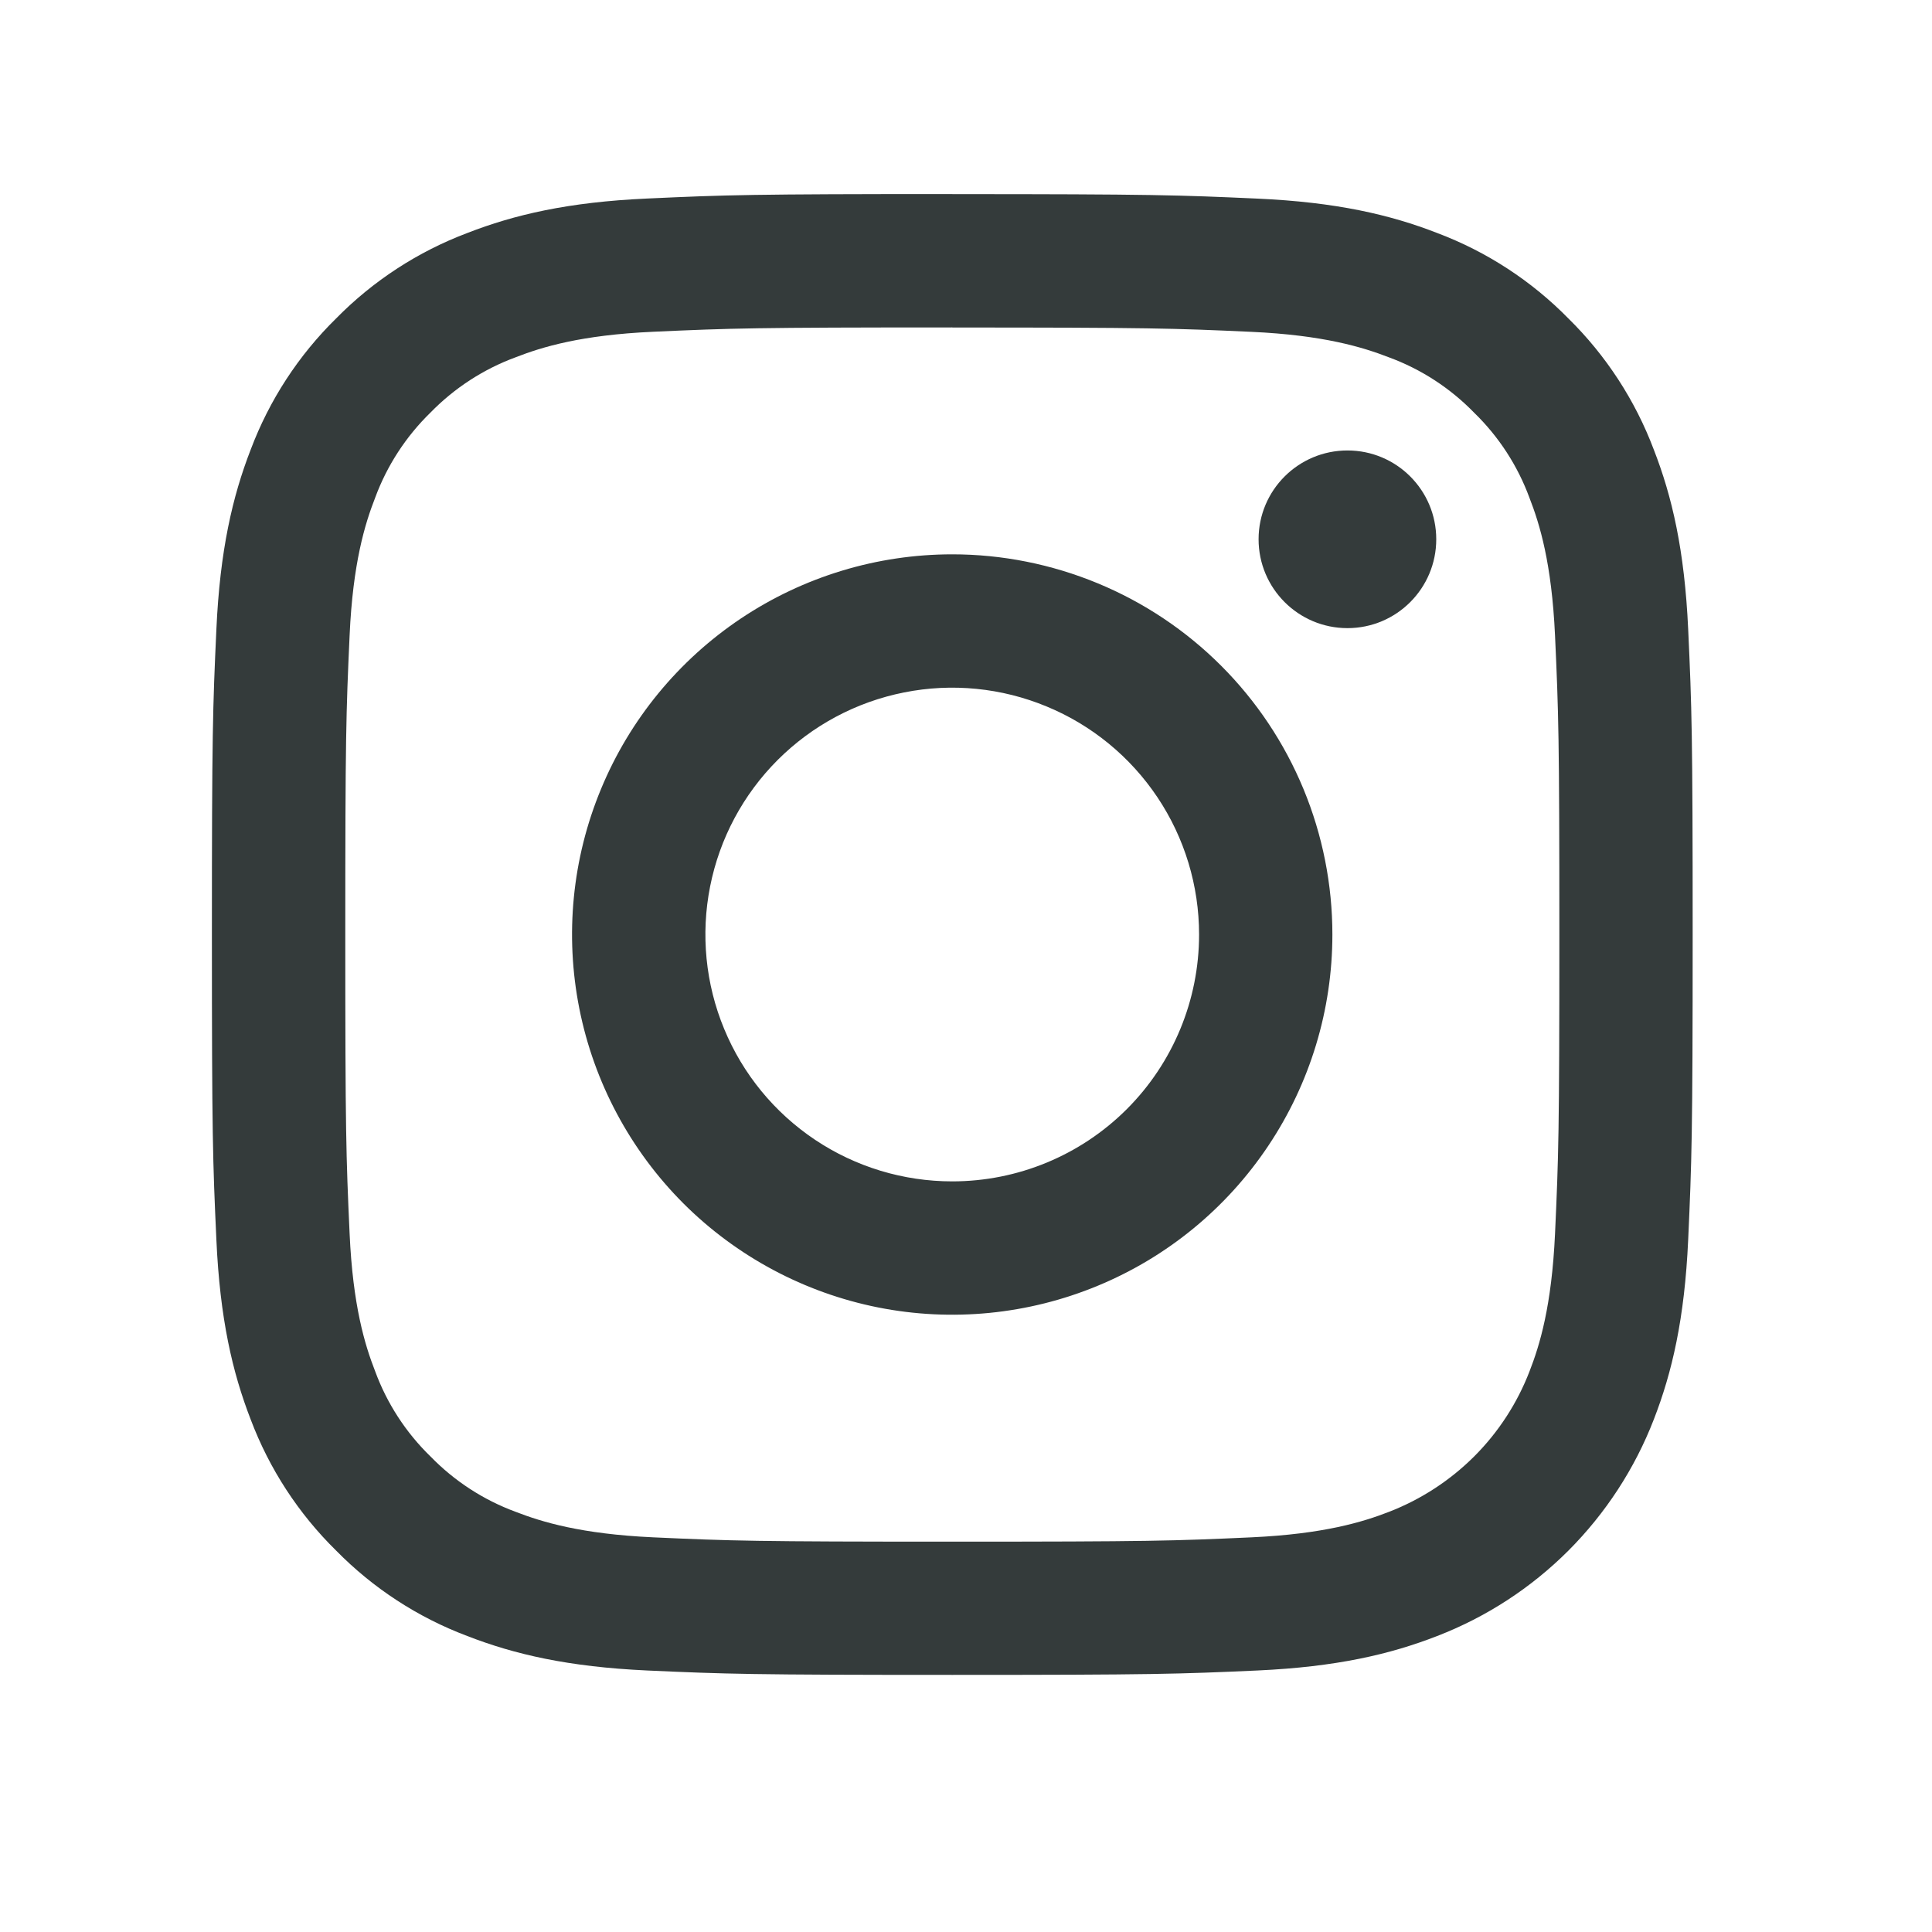
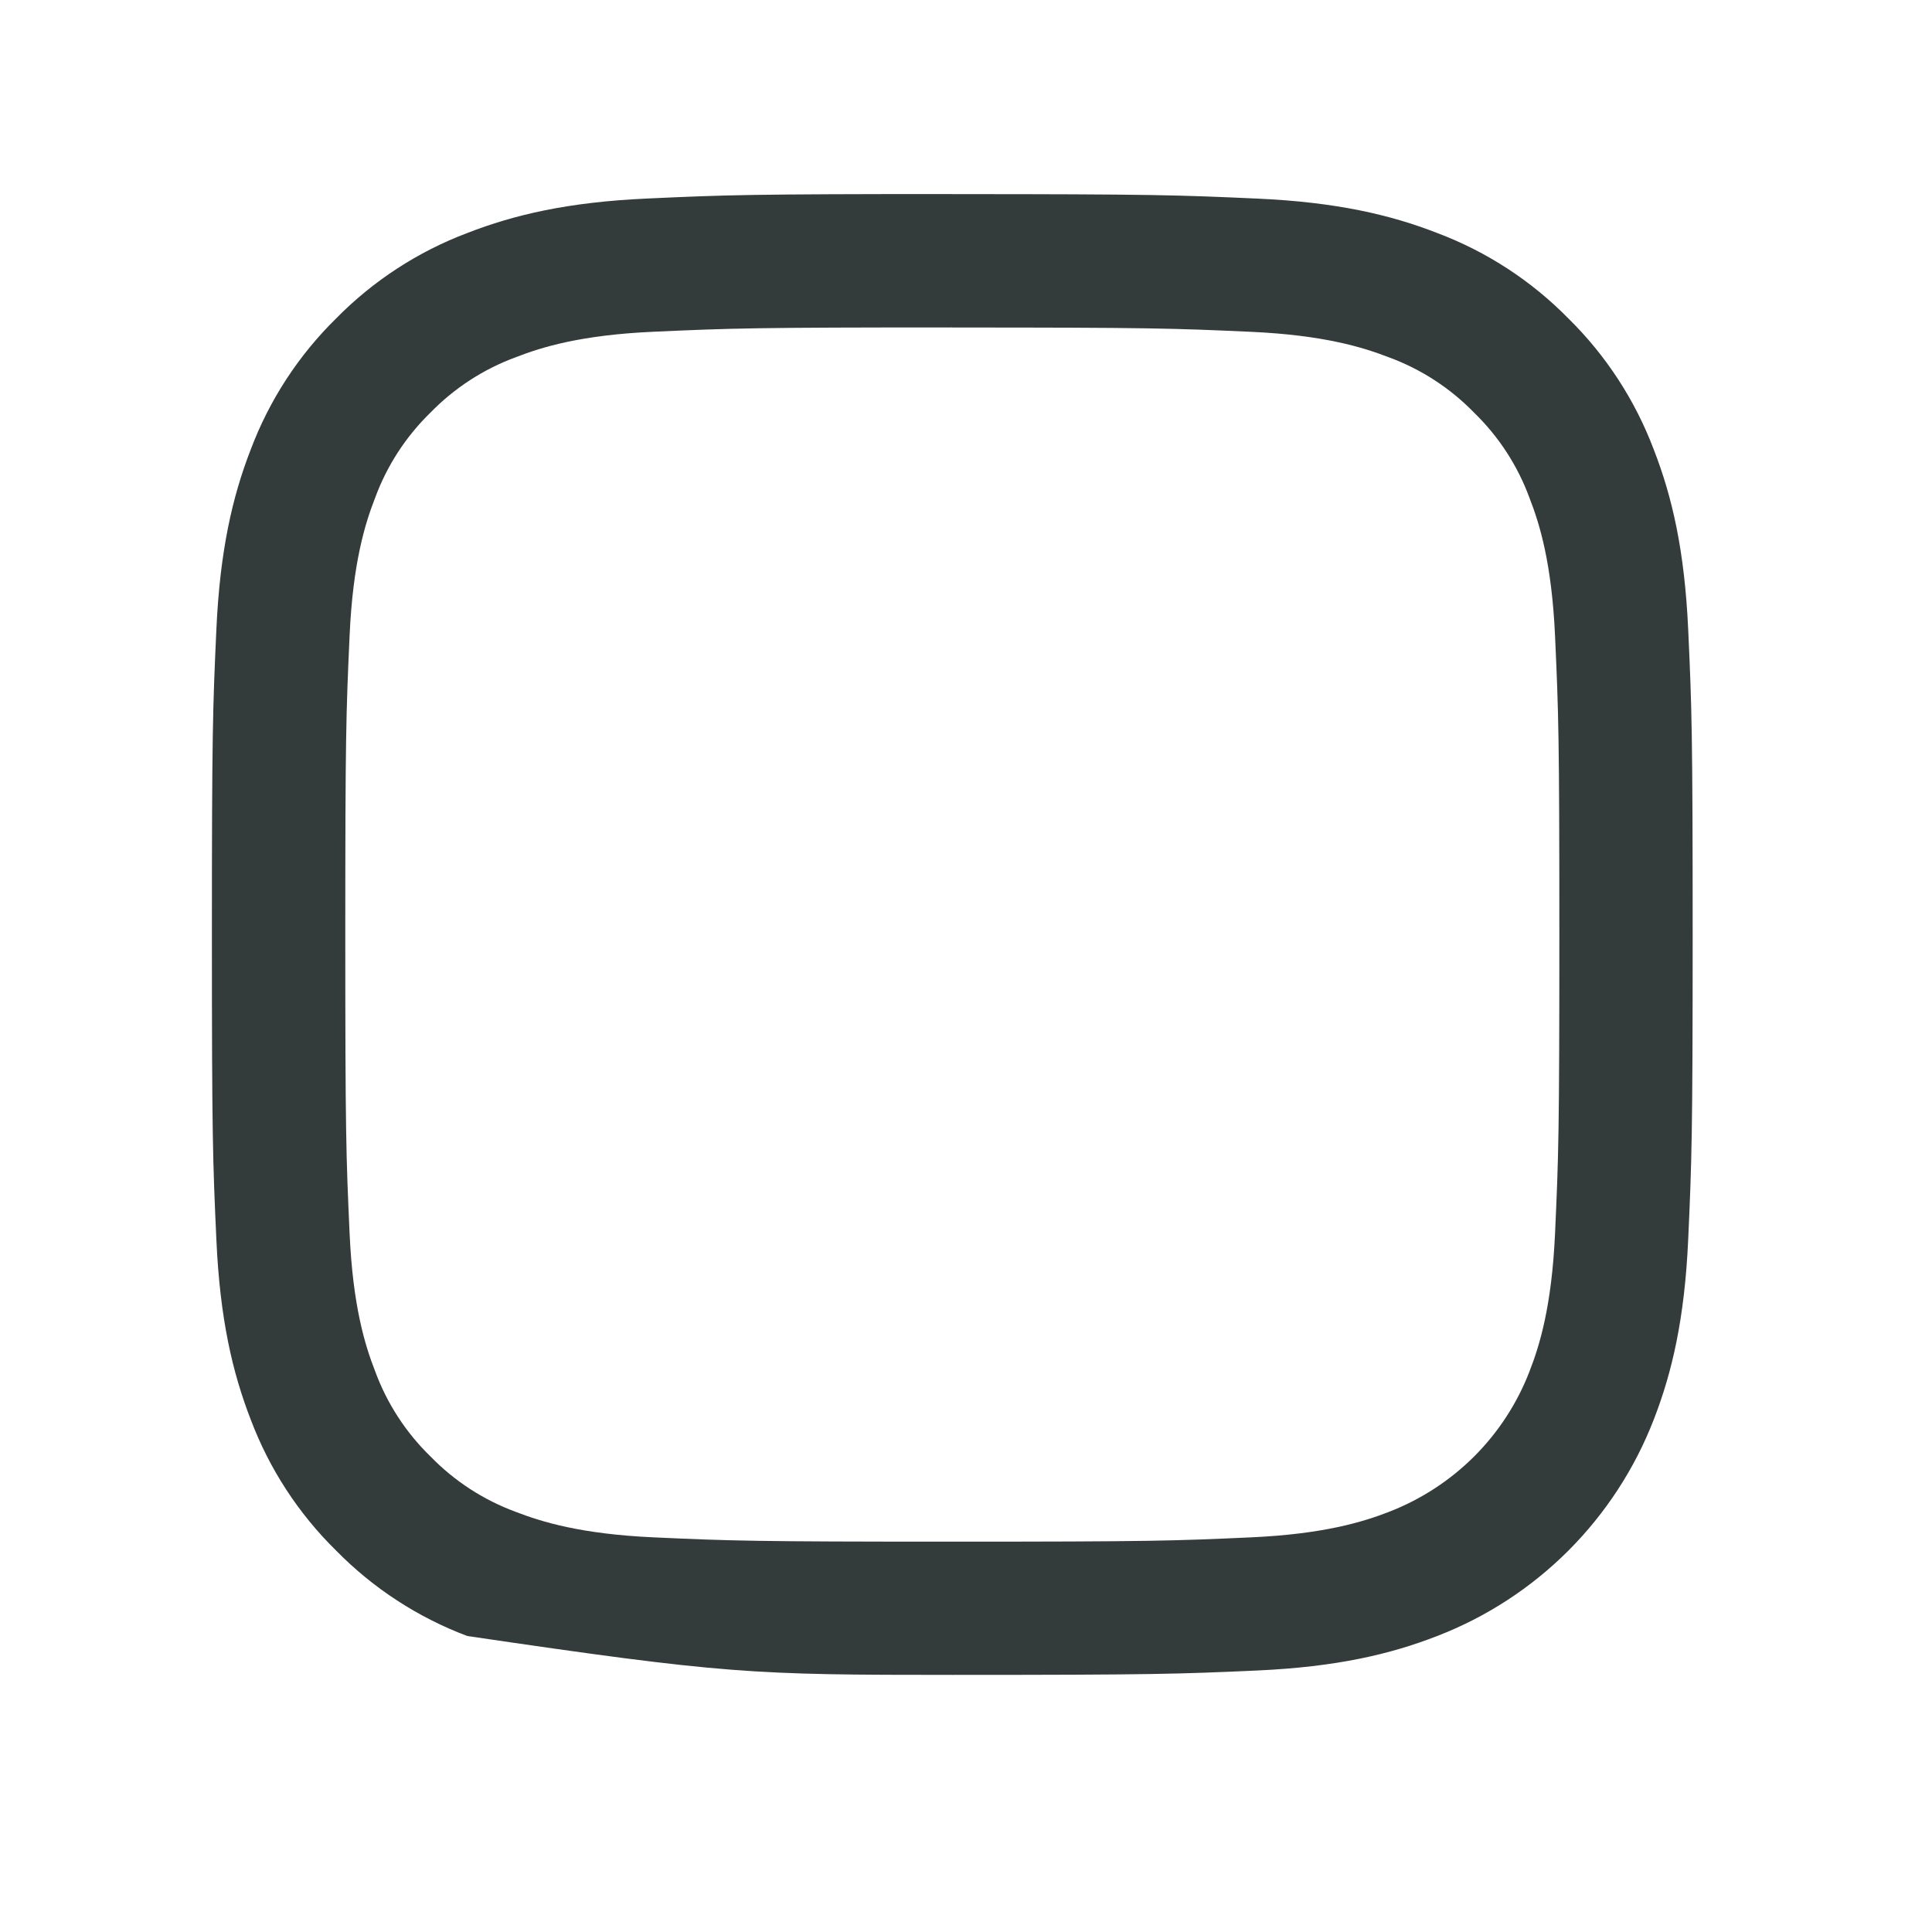
<svg xmlns="http://www.w3.org/2000/svg" width="25" height="25" viewBox="0 0 25 25" fill="none">
-   <path d="M12.322 4.238C14.88 4.238 15.183 4.248 16.194 4.294C17.128 4.337 17.635 4.493 17.973 4.624C18.389 4.777 18.766 5.022 19.076 5.341C19.394 5.65 19.639 6.027 19.792 6.444C19.924 6.782 20.079 7.289 20.122 8.223C20.168 9.233 20.178 9.536 20.178 12.094C20.178 14.653 20.168 14.955 20.122 15.966C20.079 16.9 19.924 17.407 19.792 17.745C19.633 18.158 19.389 18.533 19.076 18.846C18.762 19.159 18.387 19.403 17.974 19.563C17.637 19.694 17.129 19.85 16.195 19.893C15.185 19.939 14.882 19.949 12.324 19.949C9.765 19.949 9.462 19.939 8.452 19.893C7.518 19.85 7.011 19.694 6.673 19.563C6.257 19.41 5.88 19.165 5.57 18.846C5.252 18.537 5.007 18.16 4.854 17.743C4.722 17.405 4.566 16.898 4.524 15.964C4.478 14.954 4.468 14.651 4.468 12.093C4.468 9.534 4.478 9.232 4.524 8.221C4.566 7.287 4.722 6.78 4.854 6.442C5.007 6.026 5.252 5.649 5.57 5.339C5.88 5.021 6.257 4.776 6.673 4.623C7.011 4.491 7.518 4.335 8.452 4.293C9.463 4.247 9.765 4.237 12.324 4.237L12.322 4.238ZM12.324 2.511C9.722 2.511 9.395 2.522 8.374 2.569C7.352 2.615 6.656 2.778 6.047 3.015C5.408 3.256 4.829 3.633 4.35 4.12C3.862 4.599 3.485 5.178 3.244 5.818C3.008 6.426 2.846 7.124 2.8 8.143C2.753 9.163 2.742 9.491 2.742 12.093C2.742 14.695 2.753 15.021 2.8 16.043C2.846 17.065 3.008 17.759 3.244 18.368C3.485 19.007 3.862 19.586 4.35 20.065C4.828 20.552 5.408 20.93 6.047 21.17C6.656 21.407 7.353 21.569 8.373 21.616C9.392 21.662 9.721 21.673 12.323 21.673C14.925 21.673 15.251 21.662 16.273 21.616C17.295 21.569 17.989 21.407 18.597 21.17C19.234 20.924 19.812 20.548 20.295 20.065C20.777 19.582 21.154 19.004 21.4 18.368C21.637 17.759 21.799 17.062 21.845 16.042C21.891 15.023 21.903 14.694 21.903 12.092C21.903 9.49 21.892 9.164 21.845 8.142C21.798 7.12 21.637 6.426 21.4 5.818C21.159 5.179 20.782 4.6 20.295 4.121C19.816 3.633 19.237 3.256 18.597 3.015C17.989 2.778 17.291 2.616 16.272 2.57C15.252 2.524 14.924 2.512 12.322 2.512L12.324 2.511Z" fill="#343B3B" />
-   <path d="M12.322 7.173C11.349 7.173 10.398 7.462 9.589 8.002C8.78 8.543 8.149 9.311 7.777 10.21C7.404 11.109 7.307 12.098 7.497 13.053C7.687 14.007 8.155 14.883 8.843 15.572C9.531 16.259 10.408 16.728 11.362 16.918C12.316 17.108 13.306 17.01 14.204 16.638C15.104 16.266 15.872 15.635 16.412 14.826C16.953 14.017 17.241 13.066 17.241 12.093C17.241 11.447 17.114 10.807 16.867 10.21C16.62 9.613 16.258 9.071 15.801 8.614C15.344 8.157 14.802 7.795 14.205 7.548C13.608 7.301 12.968 7.173 12.322 7.173ZM12.322 15.287C11.69 15.287 11.072 15.1 10.547 14.749C10.022 14.398 9.612 13.899 9.371 13.315C9.129 12.732 9.066 12.089 9.189 11.47C9.312 10.85 9.616 10.281 10.063 9.834C10.51 9.387 11.079 9.083 11.699 8.96C12.318 8.836 12.961 8.9 13.544 9.142C14.128 9.383 14.627 9.793 14.978 10.318C15.329 10.843 15.516 11.461 15.516 12.093C15.516 12.94 15.18 13.753 14.581 14.352C13.982 14.951 13.169 15.287 12.322 15.287Z" fill="#343B3B" />
-   <path d="M17.436 8.128C18.071 8.128 18.585 7.613 18.585 6.978C18.585 6.343 18.071 5.829 17.436 5.829C16.801 5.829 16.286 6.343 16.286 6.978C16.286 7.613 16.801 8.128 17.436 8.128Z" fill="#343B3B" />
+   <path d="M12.322 4.238C14.88 4.238 15.183 4.248 16.194 4.294C17.128 4.337 17.635 4.493 17.973 4.624C18.389 4.777 18.766 5.022 19.076 5.341C19.394 5.65 19.639 6.027 19.792 6.444C19.924 6.782 20.079 7.289 20.122 8.223C20.168 9.233 20.178 9.536 20.178 12.094C20.178 14.653 20.168 14.955 20.122 15.966C20.079 16.9 19.924 17.407 19.792 17.745C19.633 18.158 19.389 18.533 19.076 18.846C18.762 19.159 18.387 19.403 17.974 19.563C17.637 19.694 17.129 19.85 16.195 19.893C15.185 19.939 14.882 19.949 12.324 19.949C9.765 19.949 9.462 19.939 8.452 19.893C7.518 19.85 7.011 19.694 6.673 19.563C6.257 19.41 5.88 19.165 5.57 18.846C5.252 18.537 5.007 18.16 4.854 17.743C4.722 17.405 4.566 16.898 4.524 15.964C4.478 14.954 4.468 14.651 4.468 12.093C4.468 9.534 4.478 9.232 4.524 8.221C4.566 7.287 4.722 6.78 4.854 6.442C5.007 6.026 5.252 5.649 5.57 5.339C5.88 5.021 6.257 4.776 6.673 4.623C7.011 4.491 7.518 4.335 8.452 4.293C9.463 4.247 9.765 4.237 12.324 4.237L12.322 4.238ZM12.324 2.511C9.722 2.511 9.395 2.522 8.374 2.569C7.352 2.615 6.656 2.778 6.047 3.015C5.408 3.256 4.829 3.633 4.35 4.12C3.862 4.599 3.485 5.178 3.244 5.818C3.008 6.426 2.846 7.124 2.8 8.143C2.753 9.163 2.742 9.491 2.742 12.093C2.742 14.695 2.753 15.021 2.8 16.043C2.846 17.065 3.008 17.759 3.244 18.368C3.485 19.007 3.862 19.586 4.35 20.065C4.828 20.552 5.408 20.93 6.047 21.17C9.392 21.662 9.721 21.673 12.323 21.673C14.925 21.673 15.251 21.662 16.273 21.616C17.295 21.569 17.989 21.407 18.597 21.17C19.234 20.924 19.812 20.548 20.295 20.065C20.777 19.582 21.154 19.004 21.4 18.368C21.637 17.759 21.799 17.062 21.845 16.042C21.891 15.023 21.903 14.694 21.903 12.092C21.903 9.49 21.892 9.164 21.845 8.142C21.798 7.12 21.637 6.426 21.4 5.818C21.159 5.179 20.782 4.6 20.295 4.121C19.816 3.633 19.237 3.256 18.597 3.015C17.989 2.778 17.291 2.616 16.272 2.57C15.252 2.524 14.924 2.512 12.322 2.512L12.324 2.511Z" fill="#343B3B" />
</svg>